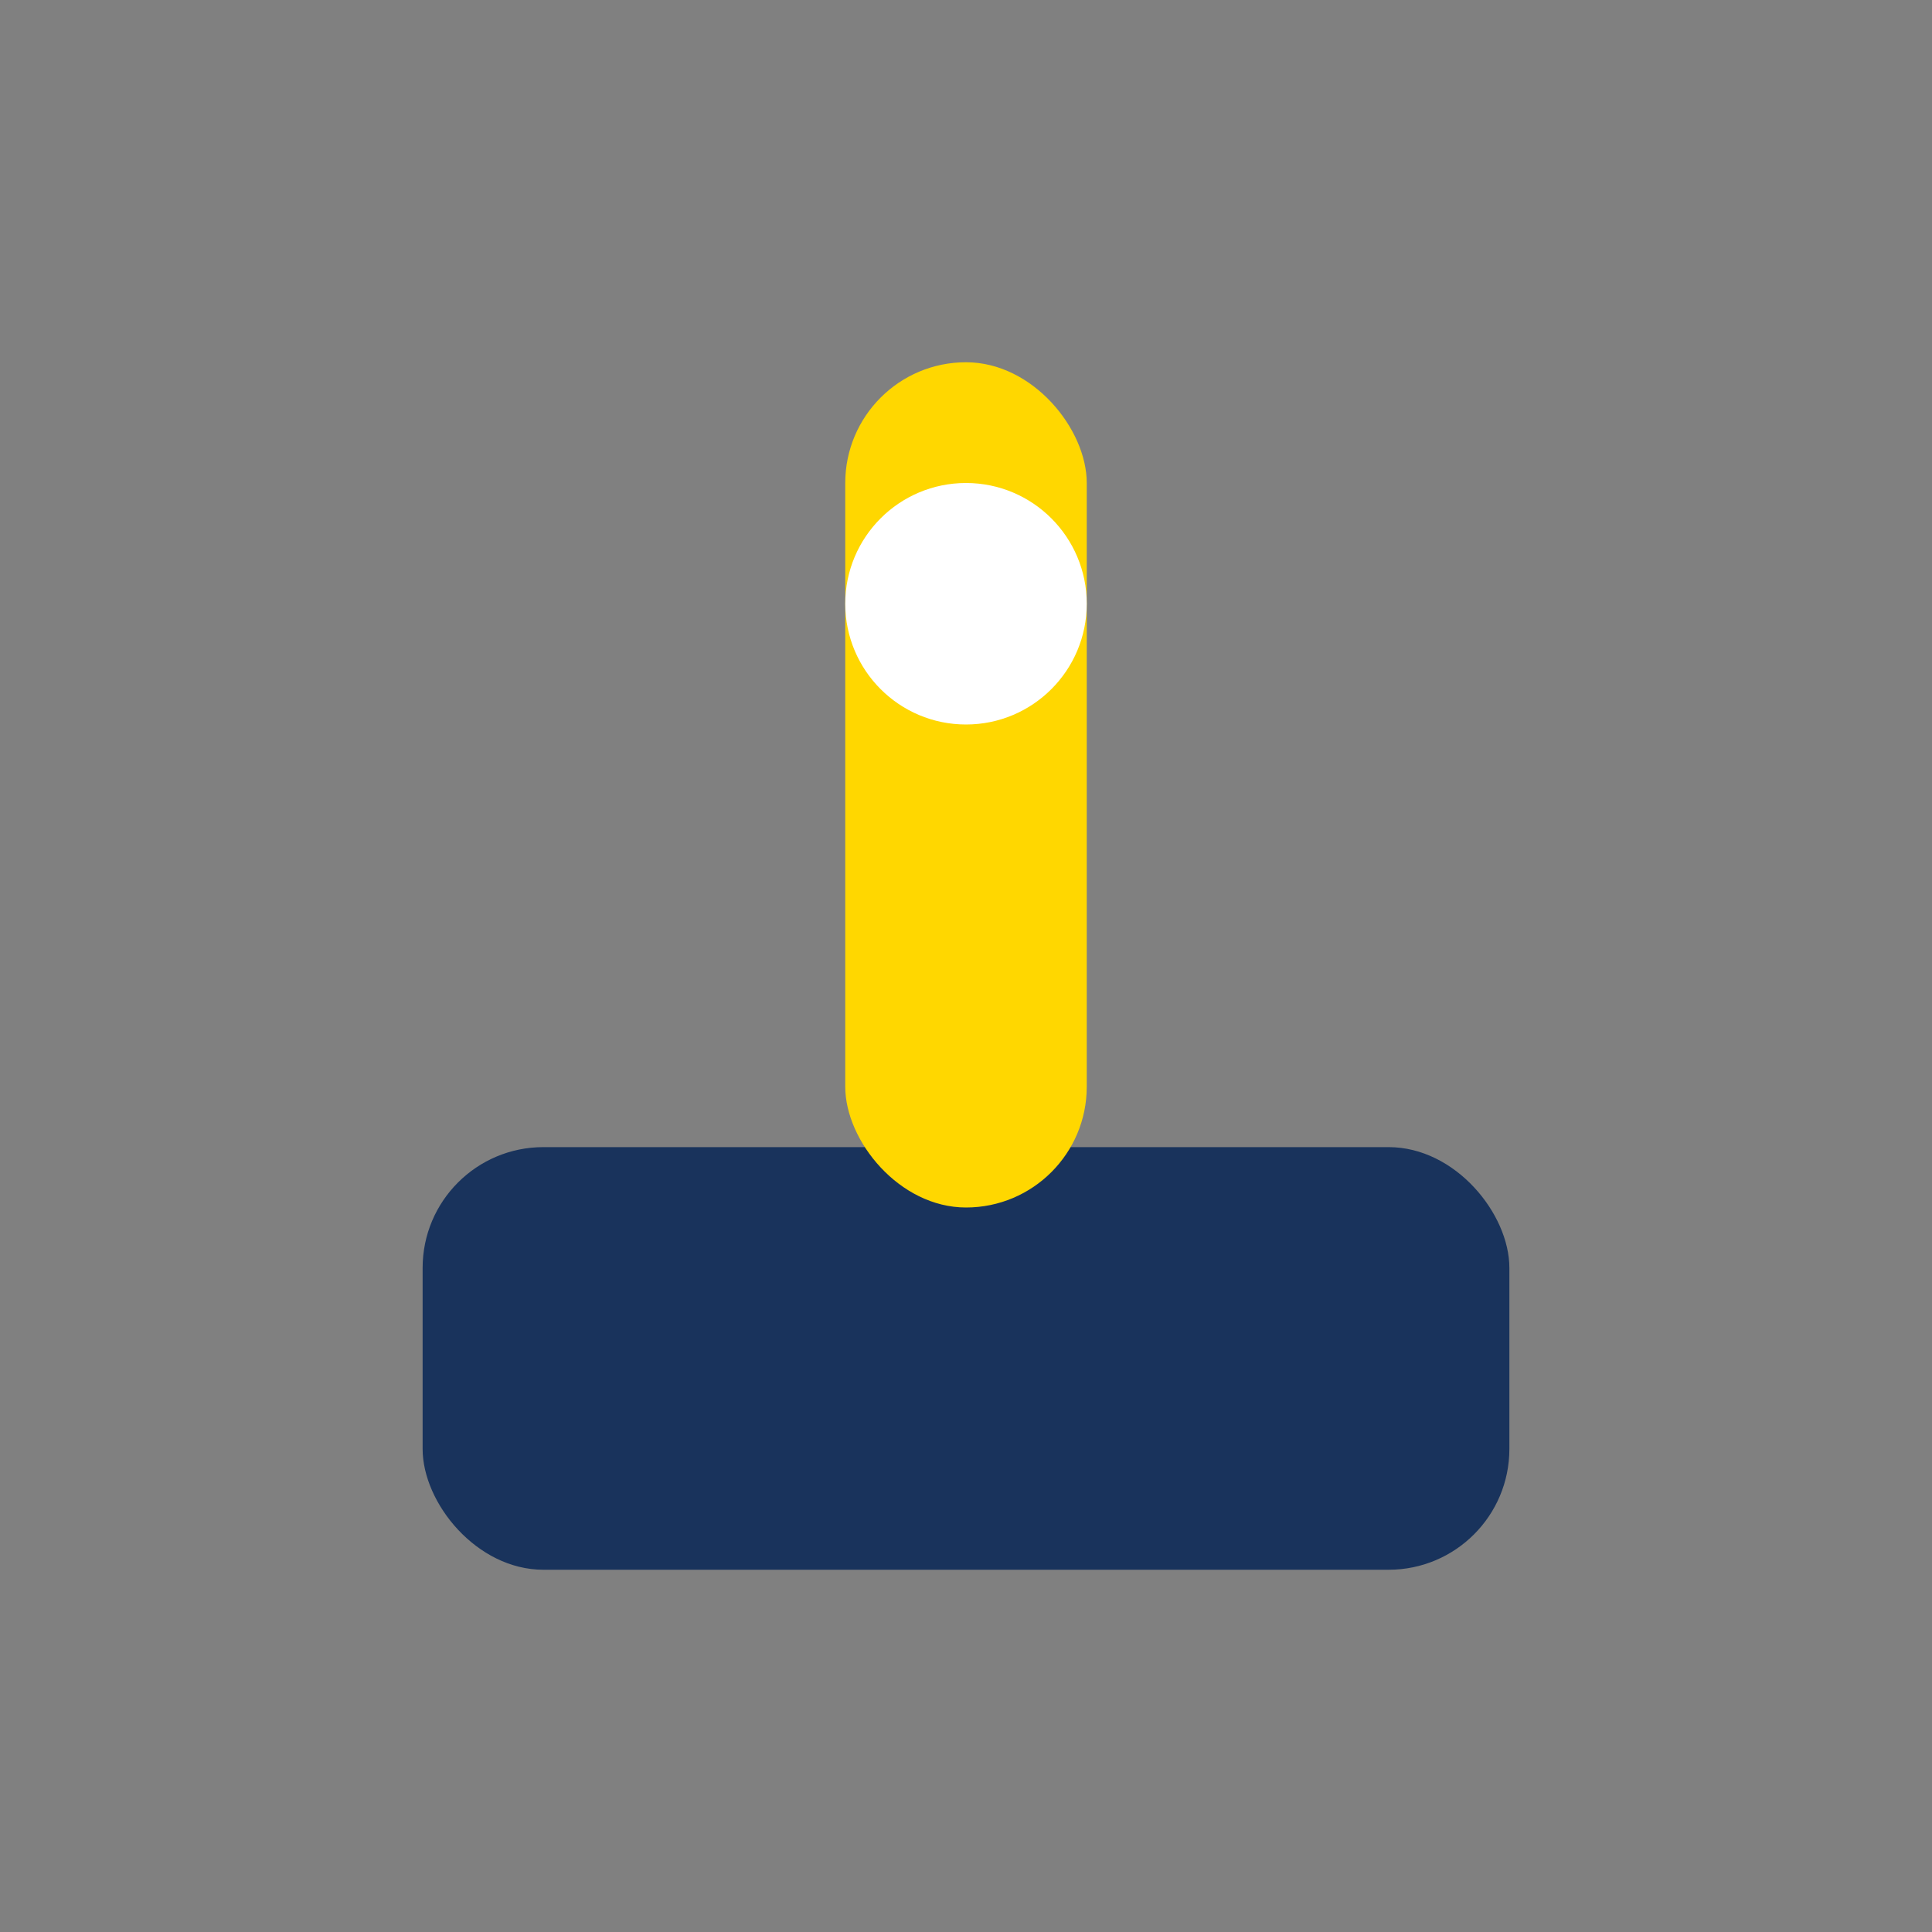
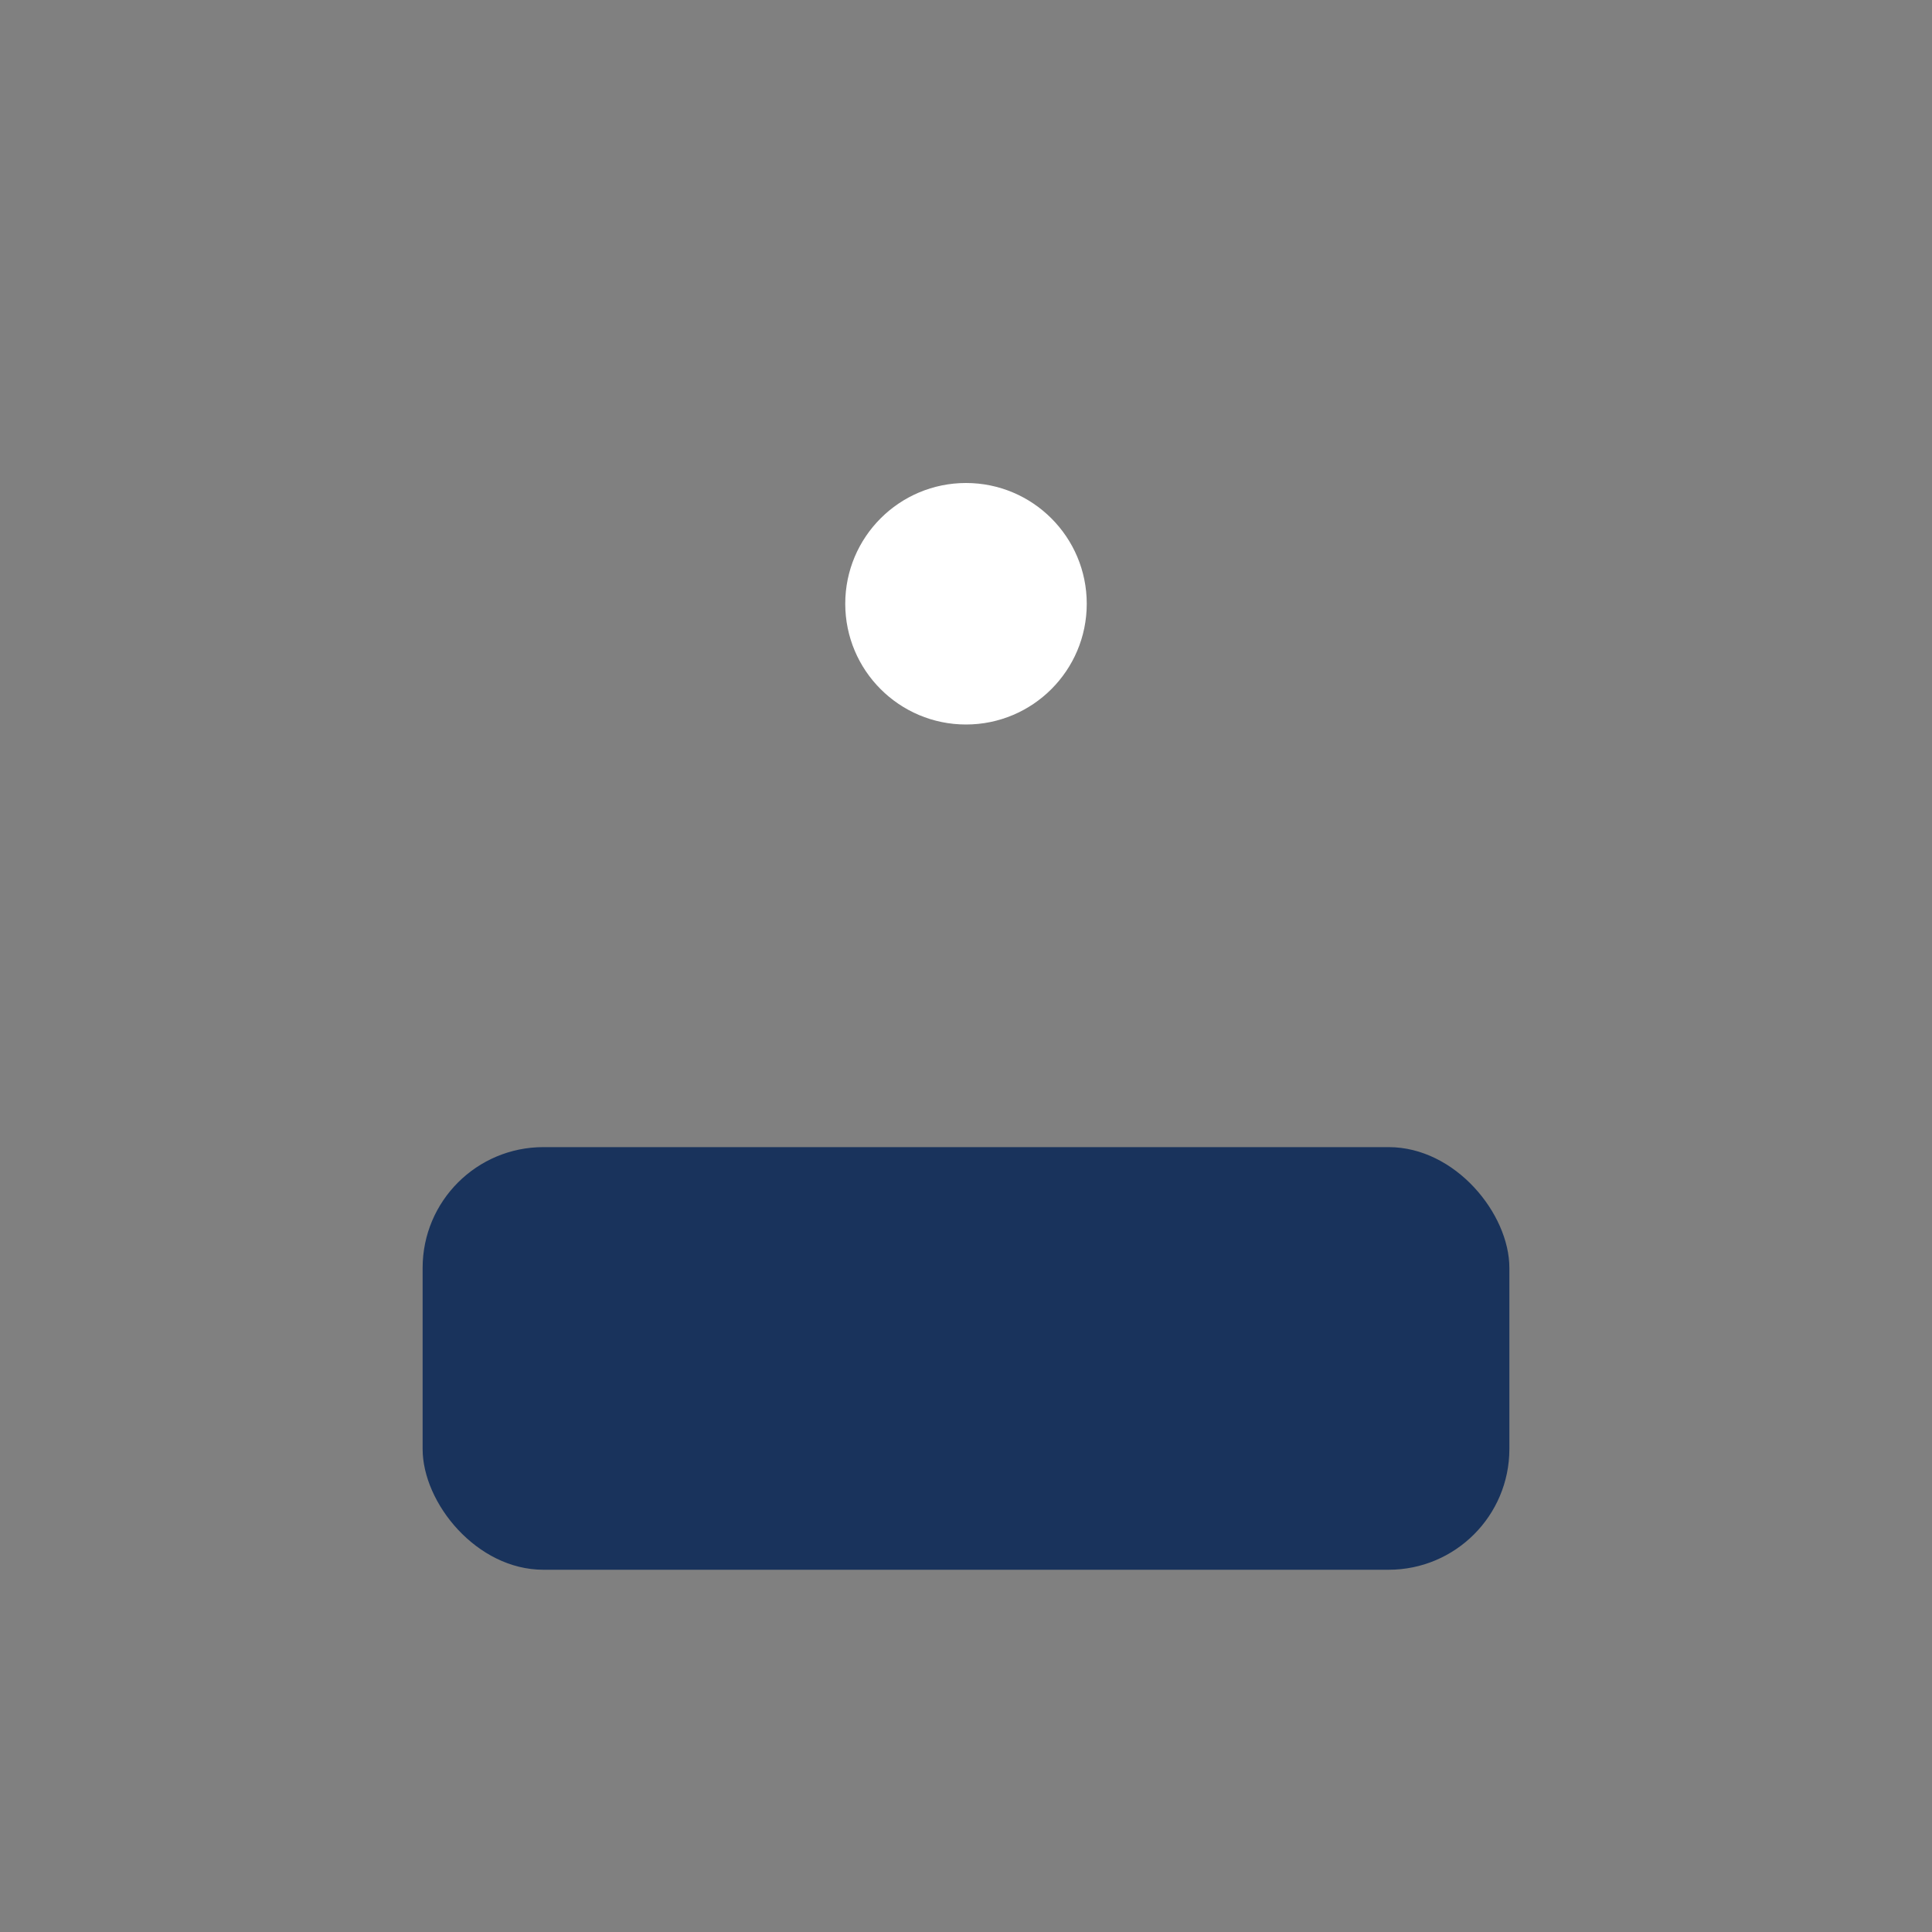
<svg xmlns="http://www.w3.org/2000/svg" width="32" height="32" viewBox="0 0 32 32">
  <rect x="0" y="0" width="32" height="32" fill="#808080" stroke="none" />
  <rect x="7" y="19" width="18" height="7" rx="2" fill="#19335C" />
-   <rect x="14" y="6" width="4" height="14" rx="2" fill="#FFD700" />
  <circle cx="16" cy="10" r="2" fill="#FFF" />
</svg>